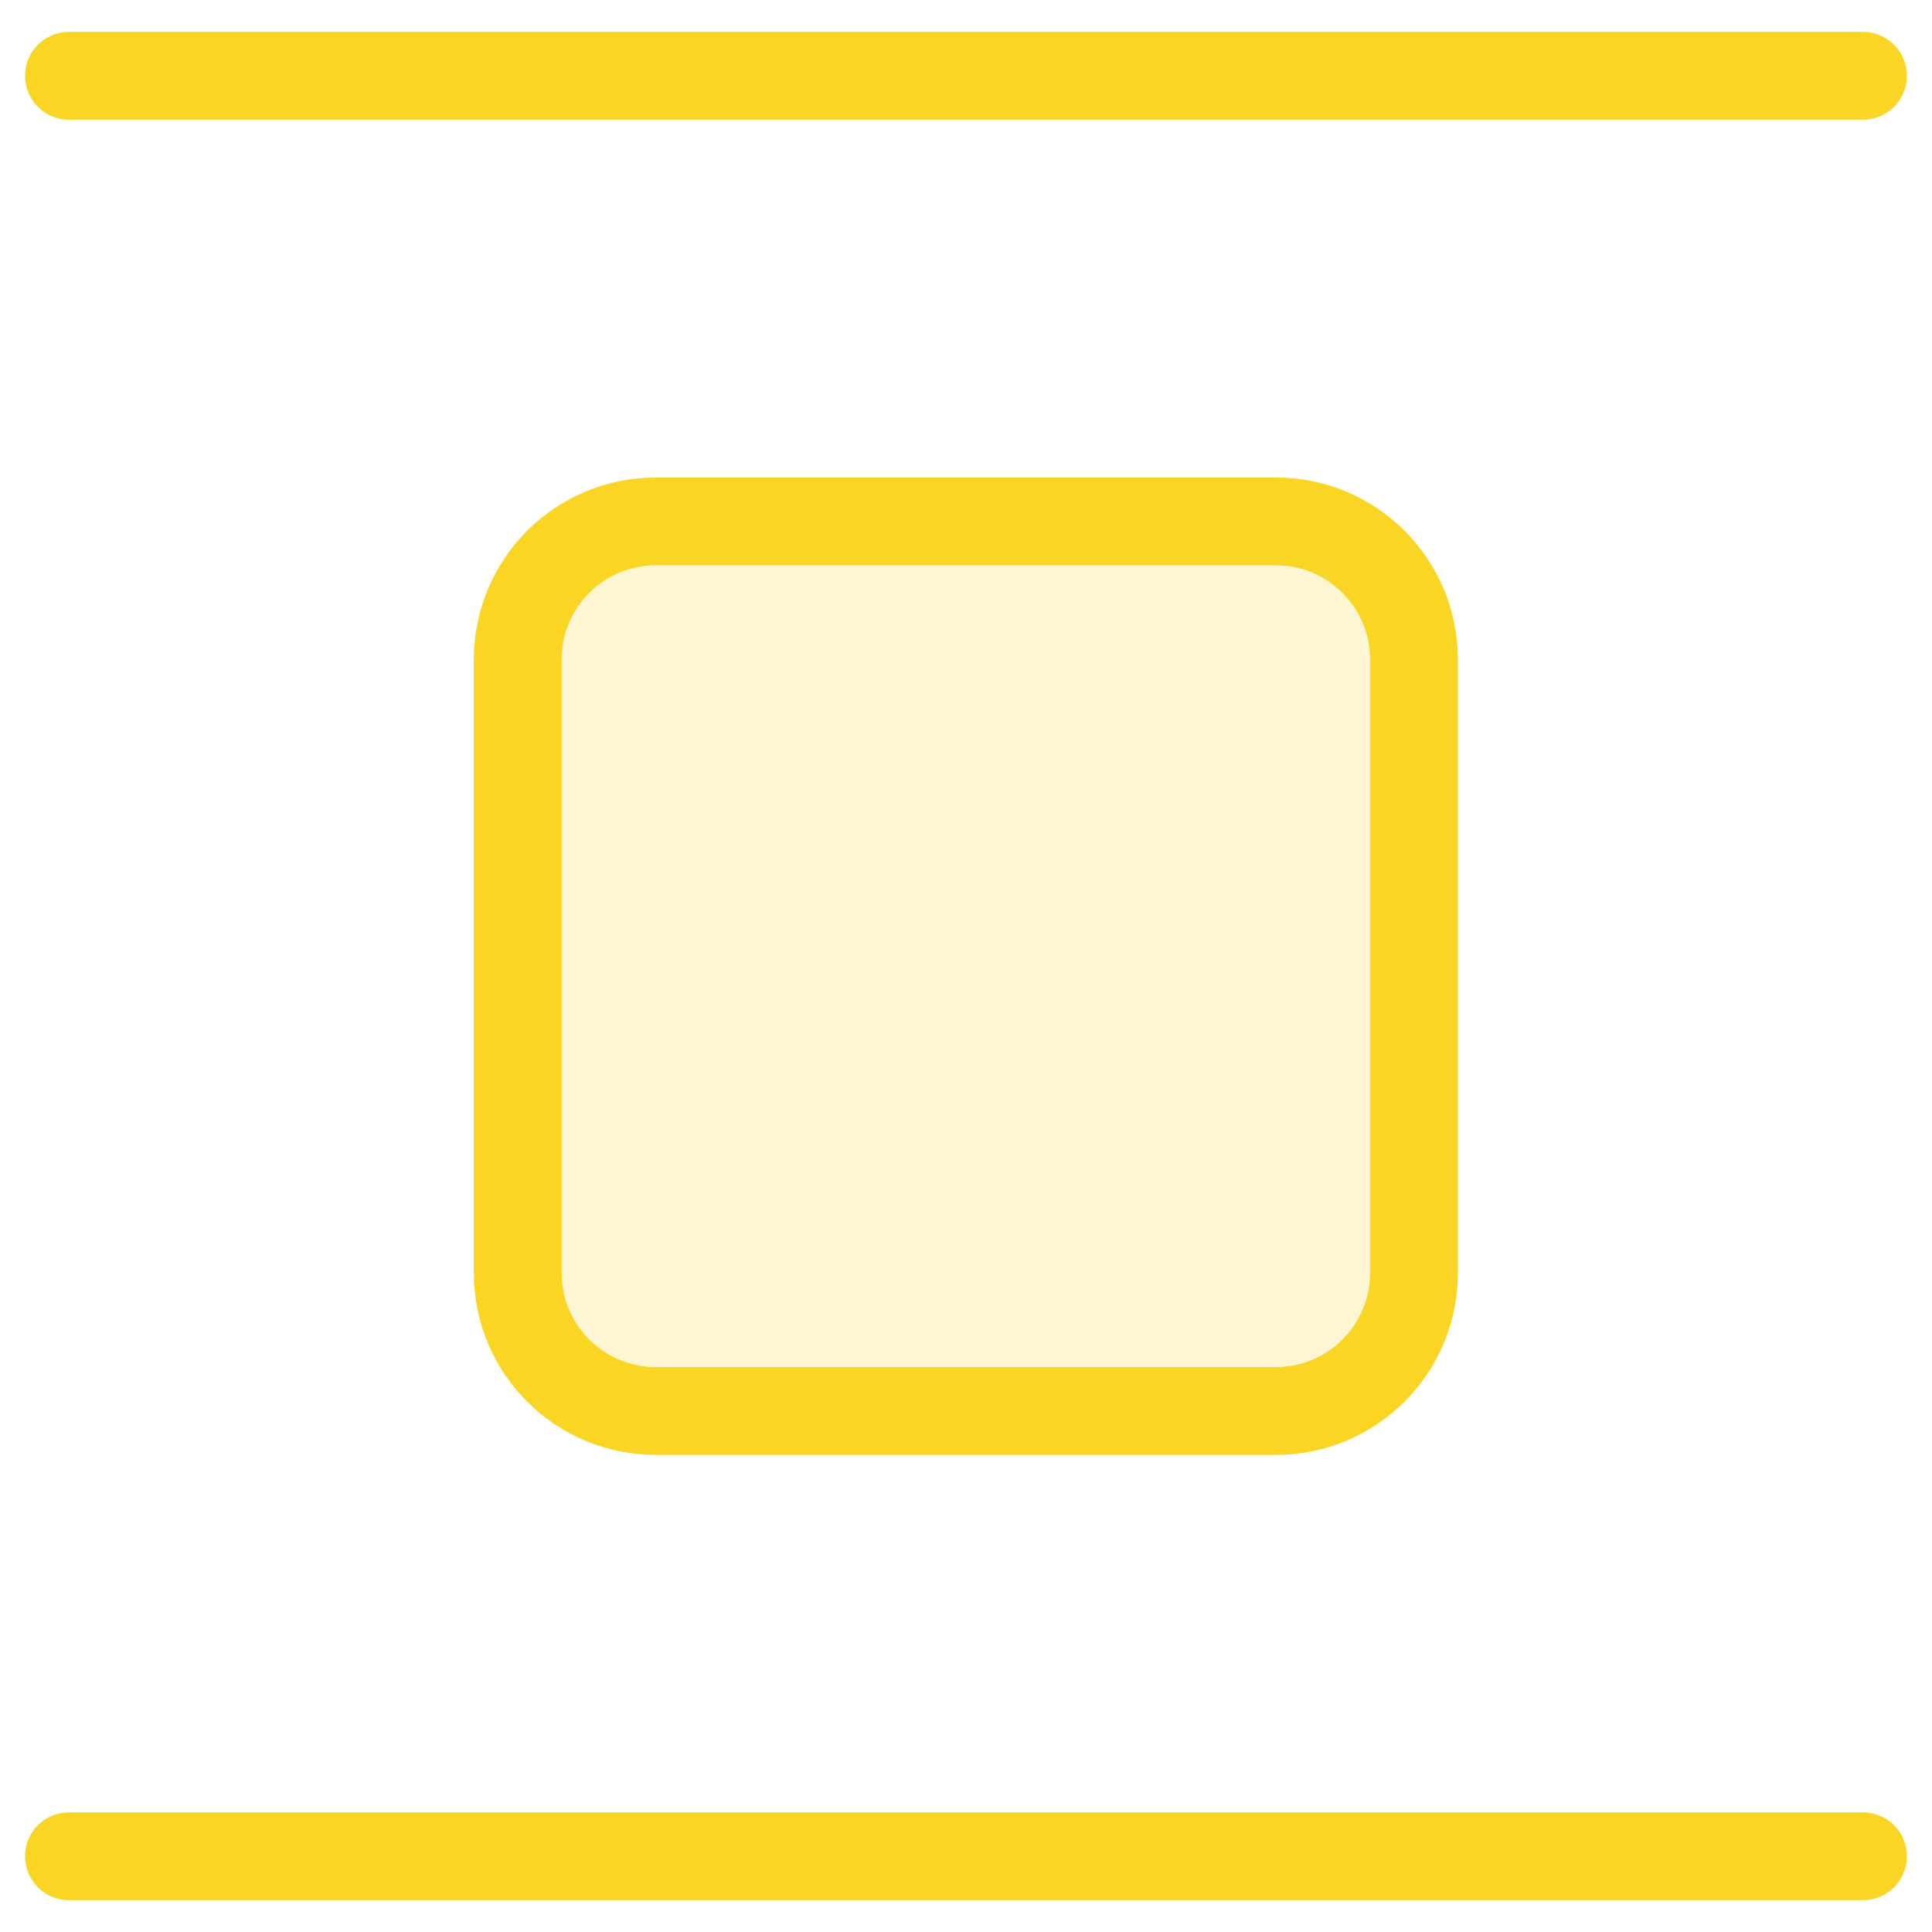
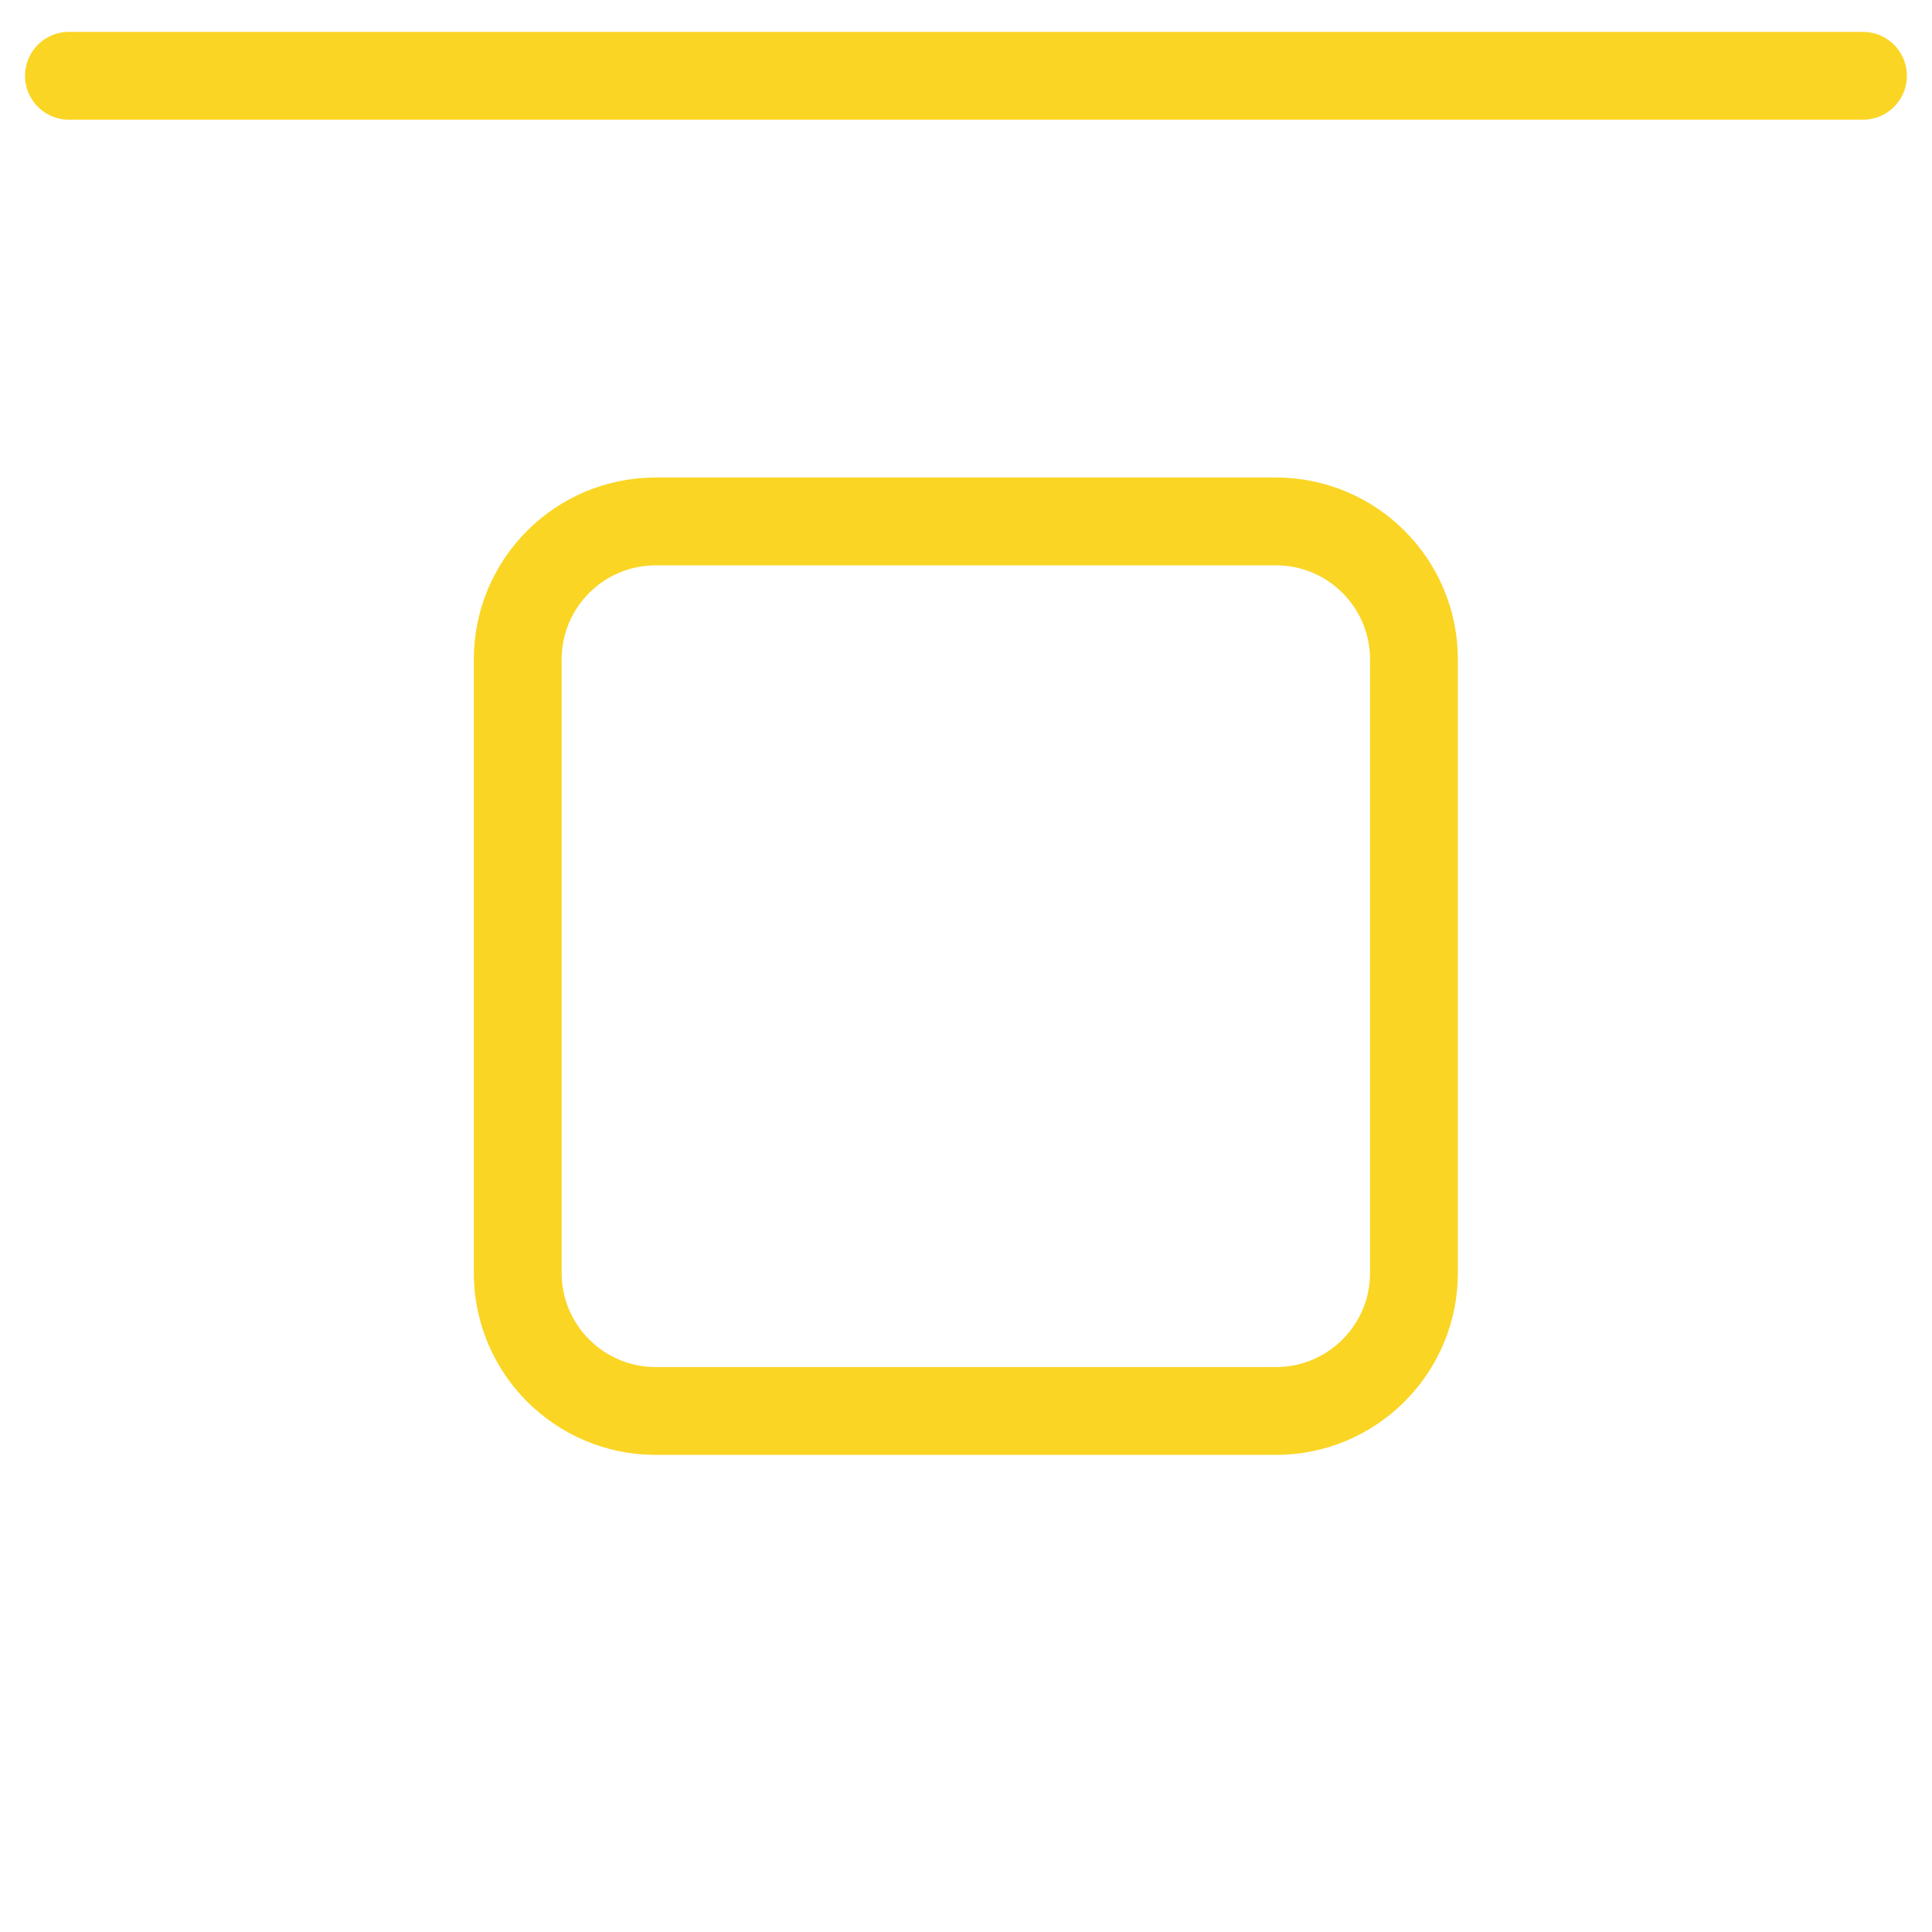
<svg xmlns="http://www.w3.org/2000/svg" width="44" height="44" viewBox="0 0 44 44" fill="none">
  <g clip-path="url(#clip0_13857_35574)">
-     <path d="M1.57 42.275H42.428" stroke="#FAD524" stroke-width="2" stroke-linecap="round" stroke-linejoin="round" />
    <path d="M1.57 1.726H42.428" stroke="#FAD524" stroke-width="2" stroke-linecap="round" stroke-linejoin="round" />
-     <path opacity="0.2" d="M29.058 32.134H14.934C13.198 32.134 11.791 30.727 11.791 28.991V15.018C11.791 13.282 13.198 11.875 14.934 11.875H29.058C30.794 11.875 32.202 13.282 32.202 15.018V28.991C32.202 30.727 30.794 32.134 29.058 32.134Z" fill="#FAD524" />
    <path d="M29.058 32.134H14.934C13.198 32.134 11.791 30.727 11.791 28.991V15.018C11.791 13.282 13.198 11.875 14.934 11.875H29.058C30.794 11.875 32.202 13.282 32.202 15.018V28.991C32.202 30.727 30.794 32.134 29.058 32.134Z" stroke="#FAD524" stroke-width="2" stroke-linecap="round" stroke-linejoin="round" />
  </g>
  <defs>
    <clipPath id="clip0_13857_35574">
      <rect width="44" height="44" fill="white" />
    </clipPath>
  </defs>
</svg>